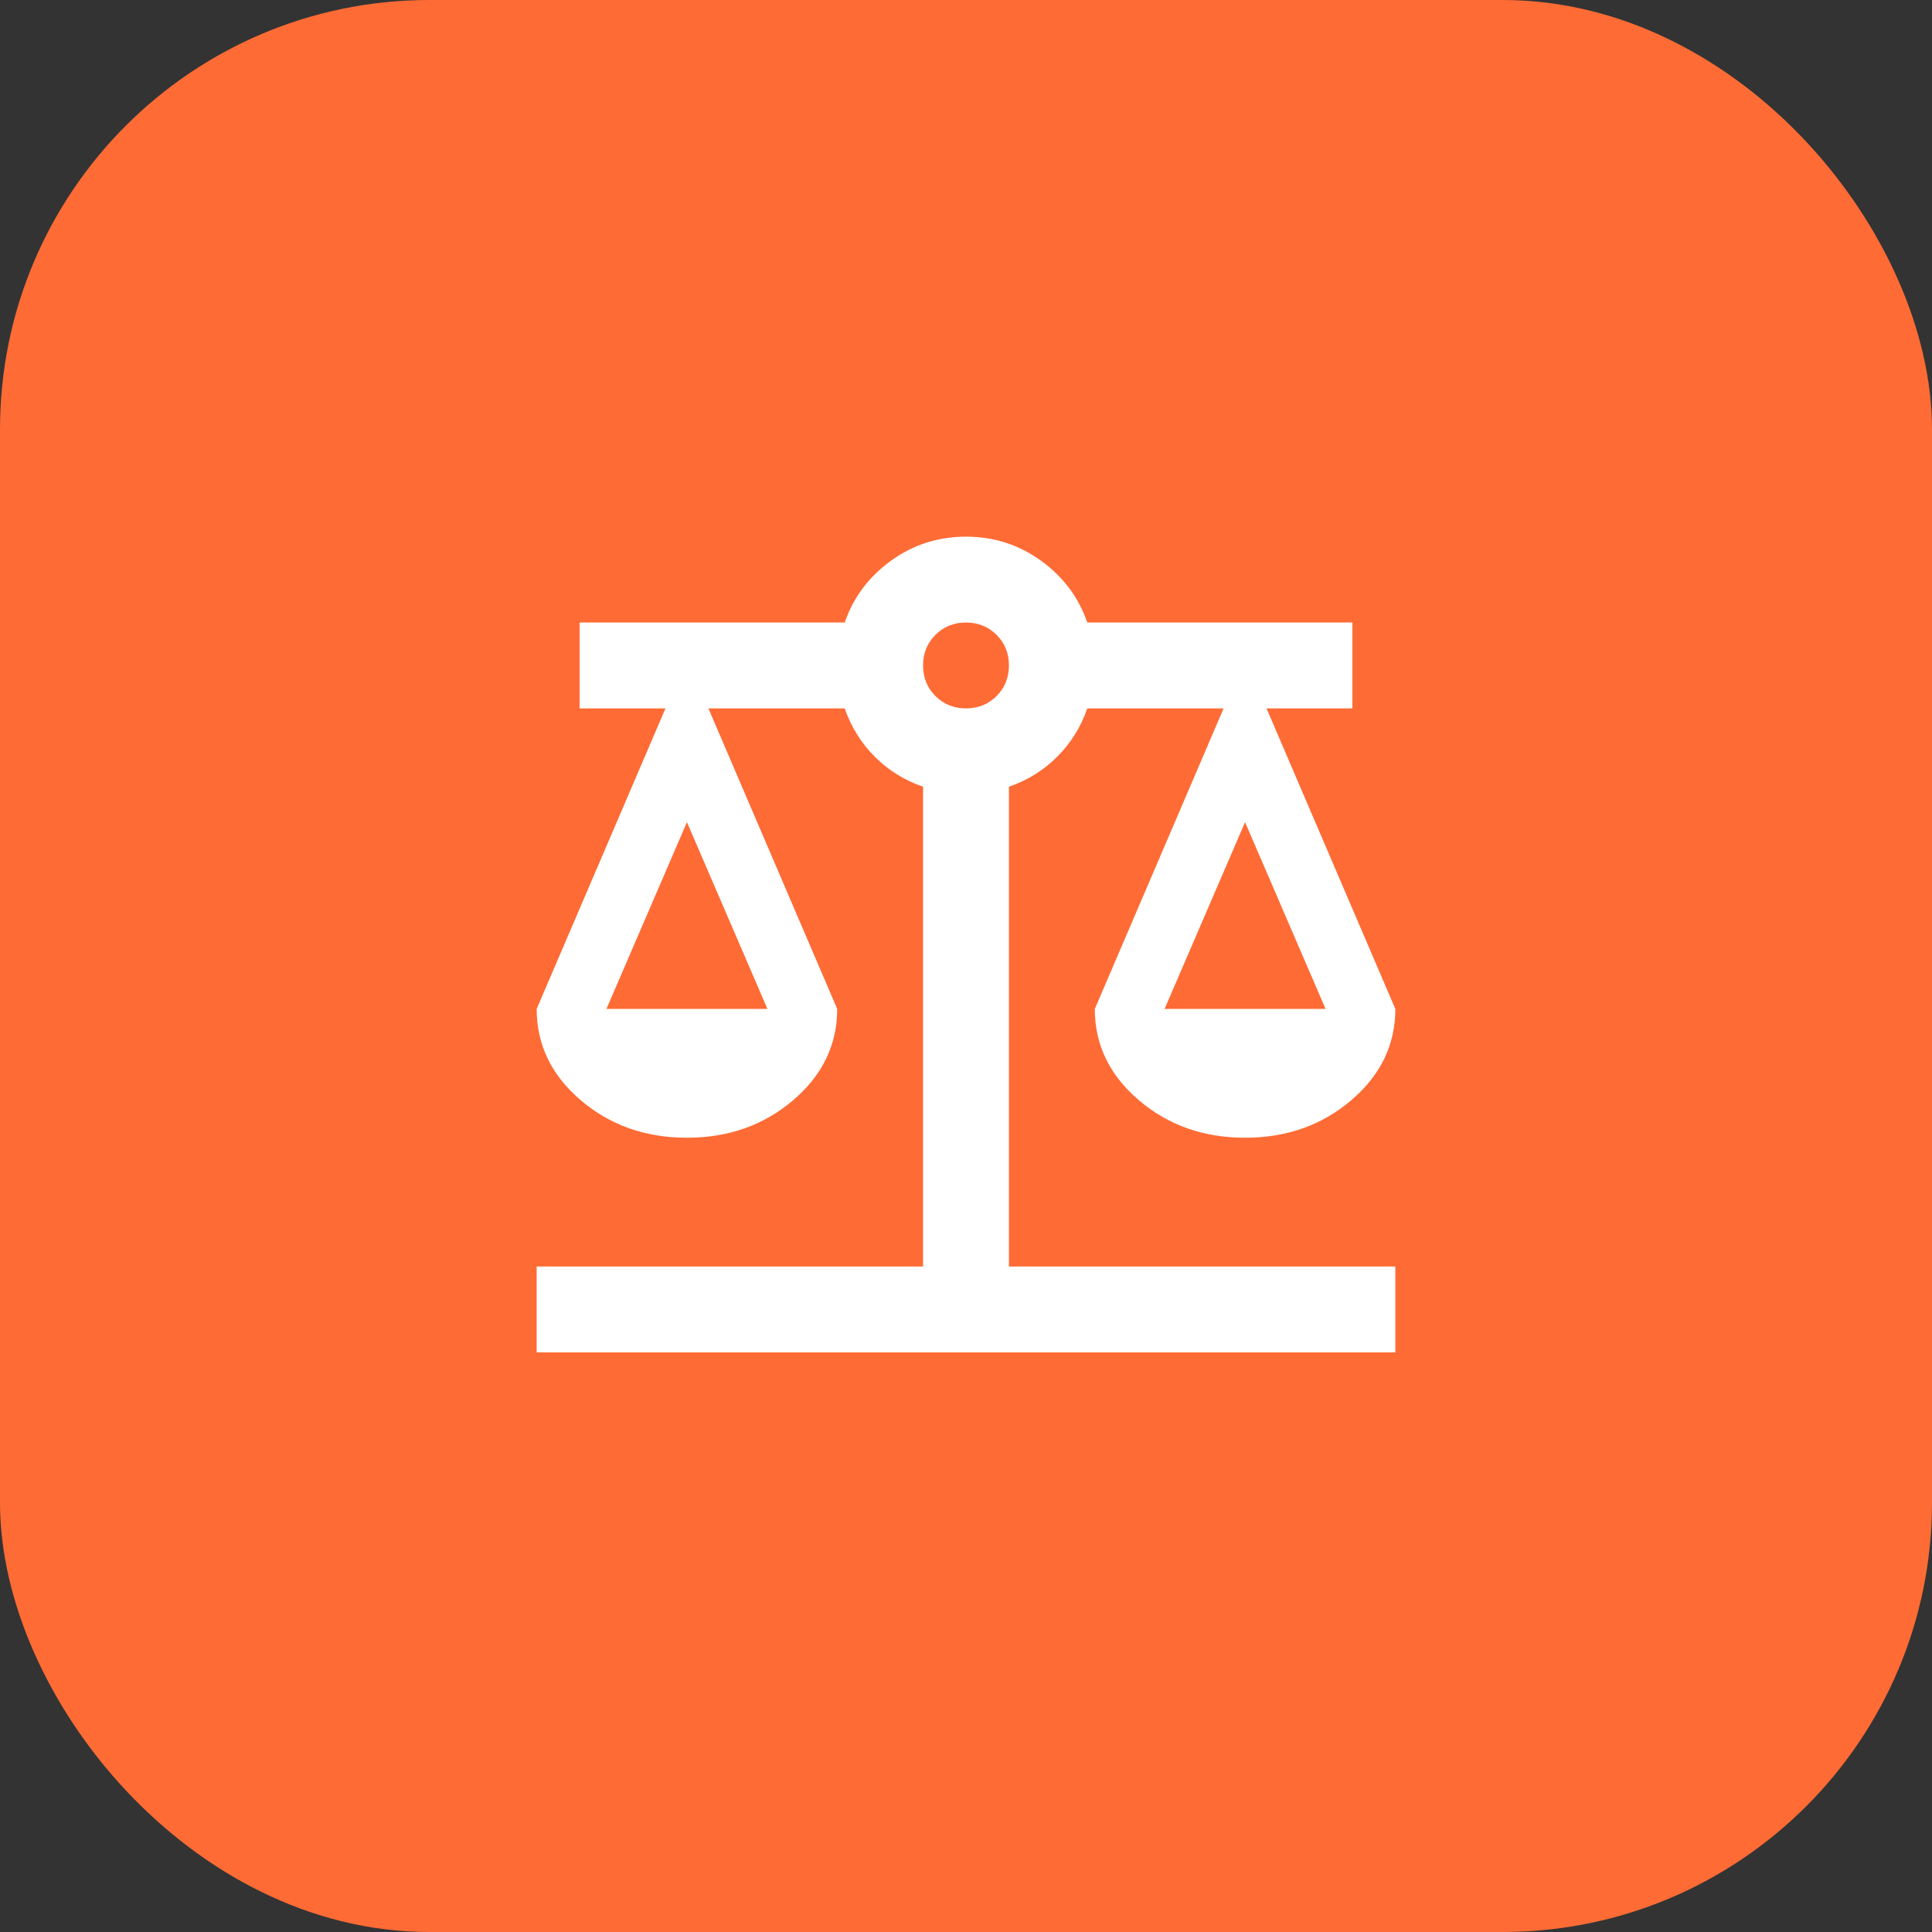
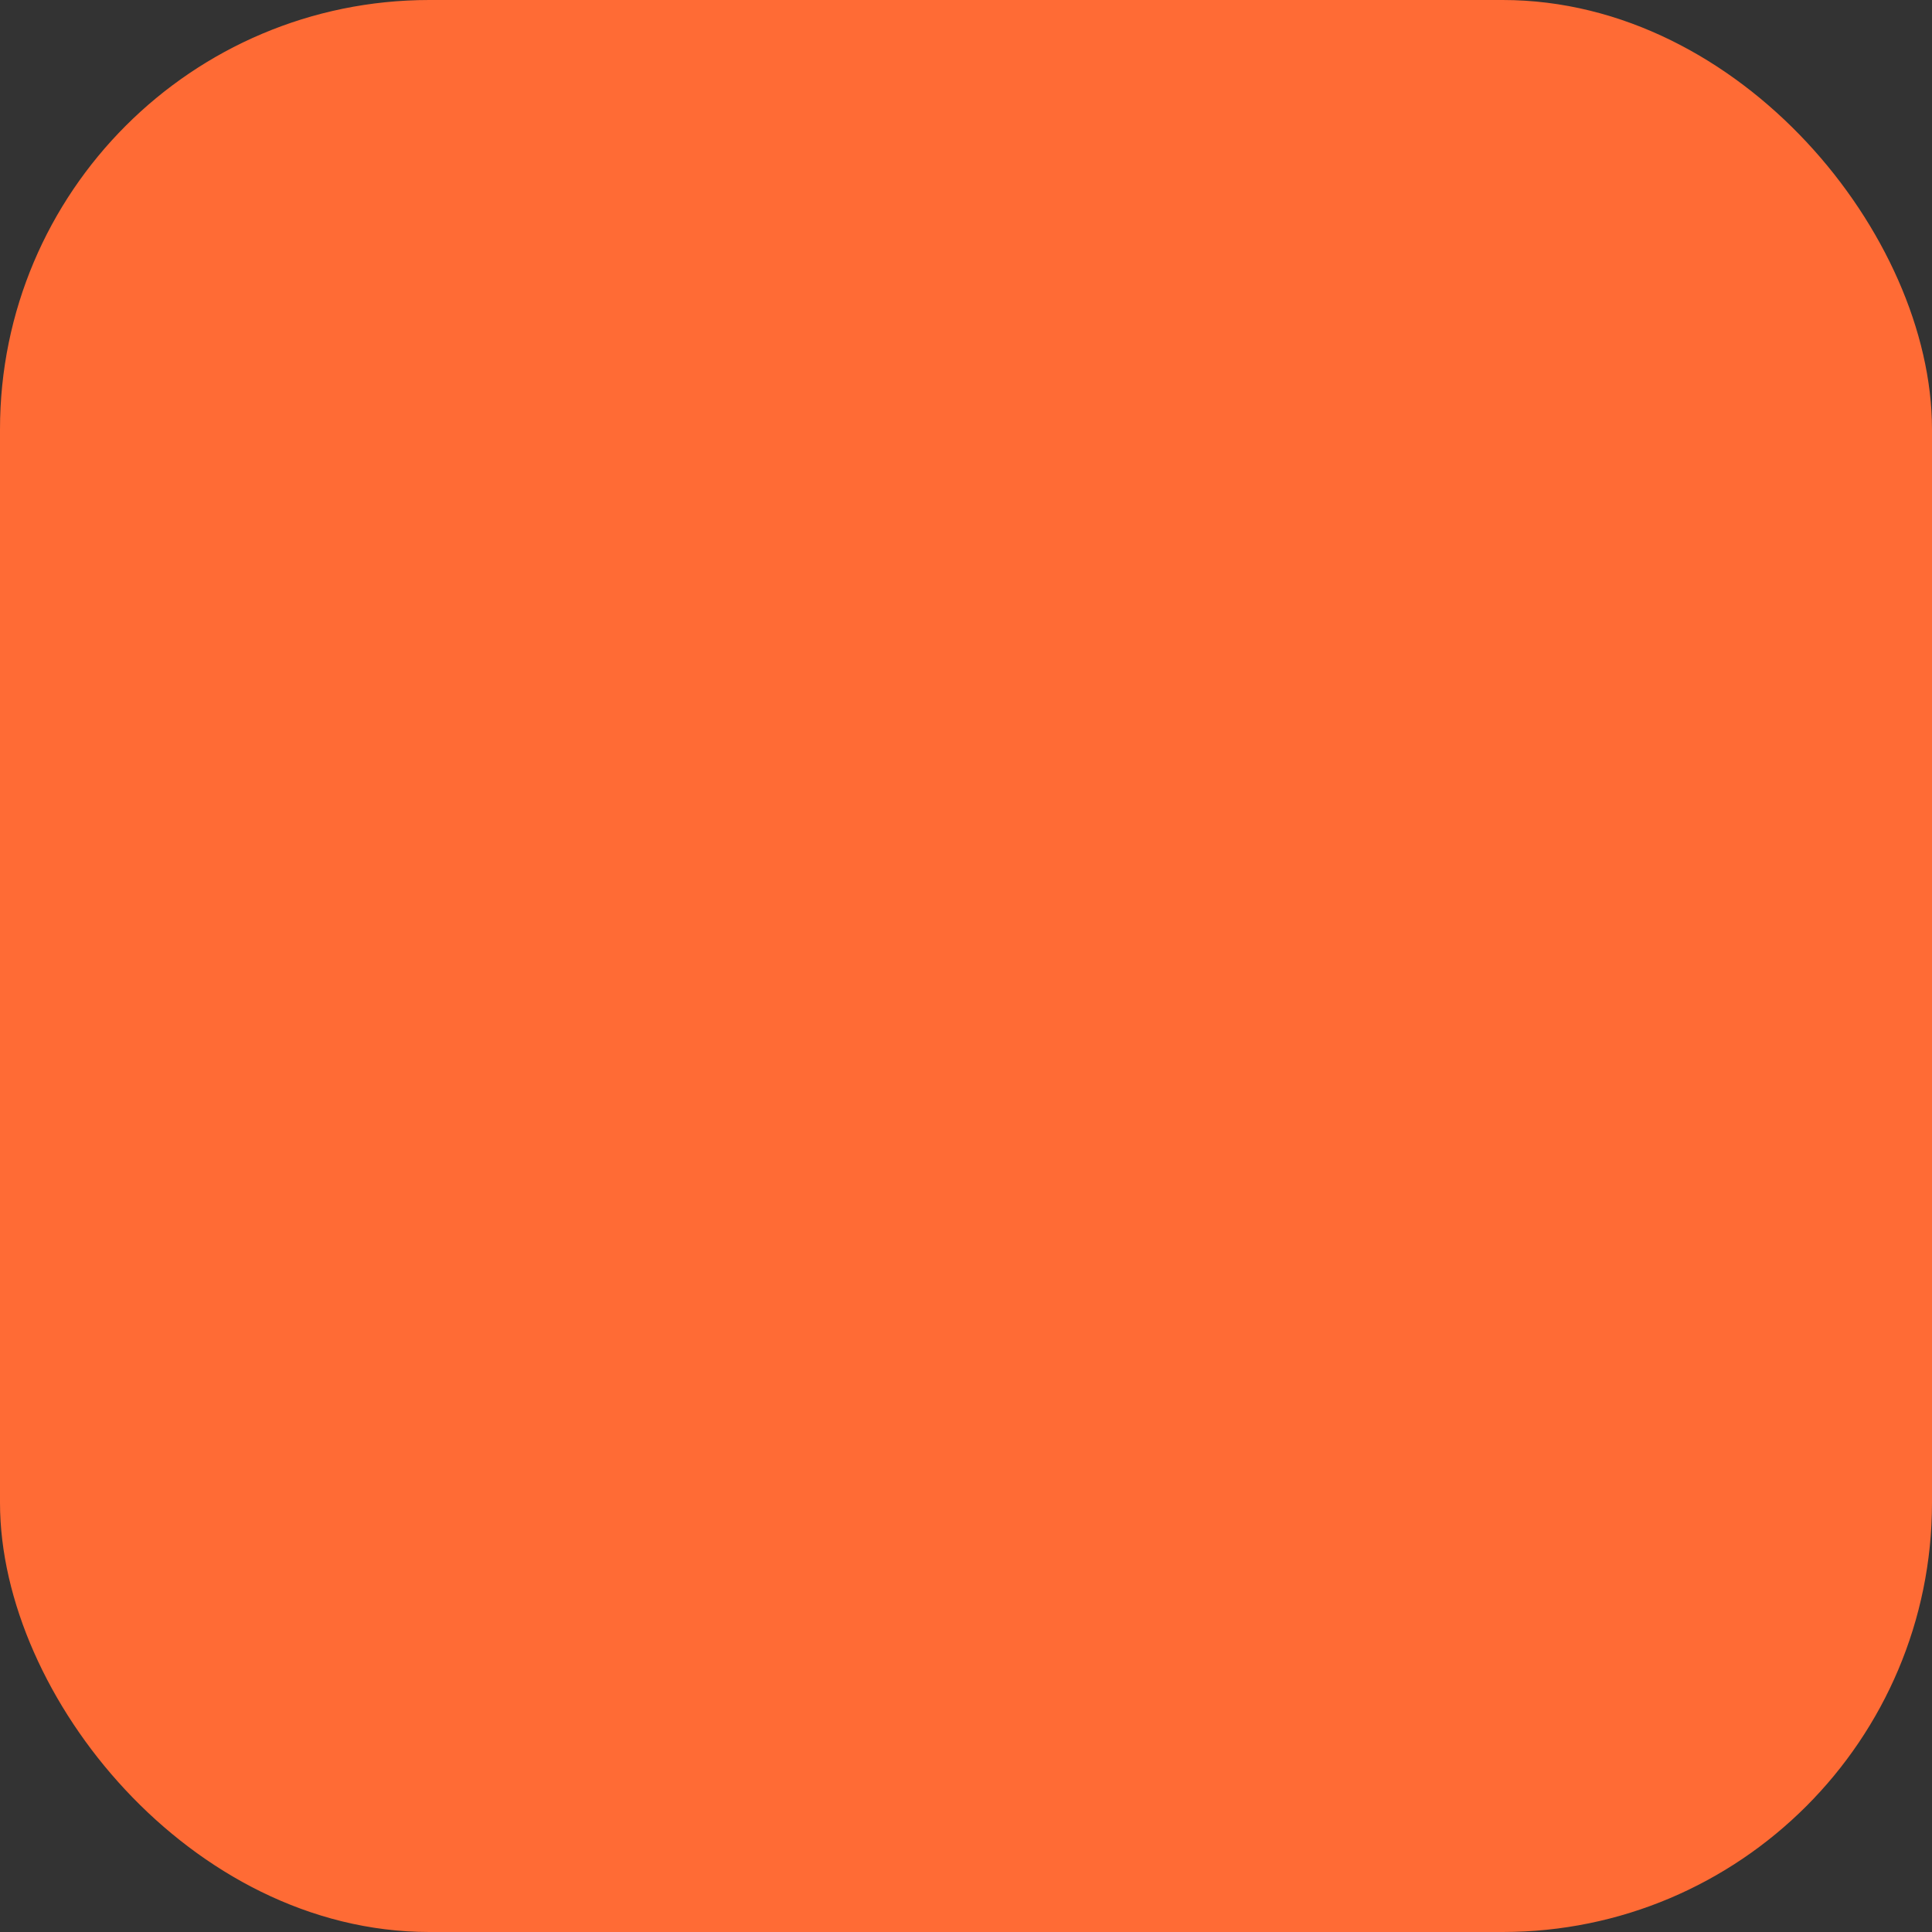
<svg xmlns="http://www.w3.org/2000/svg" width="45" height="45" viewBox="0 0 45 45" fill="none">
  <rect x="0" y="0" width="45" height="45" fill="#333333" stroke="none" />
  <rect x="0.5" y="0.5" width="44" height="44" rx="9.5" fill="#FF6B35" />
  <rect x="0.5" y="0.5" width="44" height="44" rx="9.5" stroke="#FF6B35" />
  <mask id="mask0_958_809" style="mask-type:alpha" maskUnits="userSpaceOnUse" x="10" y="10" width="25" height="25">
-     <rect x="10.5" y="10.5" width="24" height="24" fill="#D9D9D9" />
-   </mask>
+     </mask>
  <g mask="url(#mask0_958_809)">
    <path d="M12.5 31.5V29.5H21.5V18.325C21.067 18.175 20.692 17.942 20.375 17.625C20.058 17.308 19.825 16.933 19.675 16.5H16.5L19.5 23.5C19.5 24.333 19.158 25.042 18.475 25.625C17.792 26.208 16.967 26.5 16 26.5C15.033 26.5 14.208 26.208 13.525 25.625C12.842 25.042 12.5 24.333 12.5 23.5L15.5 16.5H13.5V14.5H19.675C19.875 13.917 20.233 13.438 20.75 13.062C21.267 12.688 21.85 12.5 22.5 12.5C23.15 12.5 23.733 12.688 24.25 13.062C24.767 13.438 25.125 13.917 25.325 14.5H31.5V16.5H29.5L32.5 23.5C32.5 24.333 32.158 25.042 31.475 25.625C30.792 26.208 29.967 26.5 29 26.5C28.033 26.5 27.208 26.208 26.525 25.625C25.842 25.042 25.5 24.333 25.5 23.5L28.5 16.5H25.325C25.175 16.933 24.942 17.308 24.625 17.625C24.308 17.942 23.933 18.175 23.5 18.325V29.5H32.5V31.5H12.5ZM27.125 23.5H30.875L29 19.15L27.125 23.5ZM14.125 23.5H17.875L16 19.15L14.125 23.5ZM22.5 16.5C22.783 16.5 23.021 16.404 23.212 16.212C23.404 16.021 23.5 15.783 23.5 15.5C23.5 15.217 23.404 14.979 23.212 14.787C23.021 14.596 22.783 14.5 22.5 14.5C22.217 14.5 21.979 14.596 21.788 14.787C21.596 14.979 21.5 15.217 21.5 15.5C21.5 15.783 21.596 16.021 21.788 16.212C21.979 16.404 22.217 16.5 22.5 16.5Z" fill="white" />
  </g>
</svg>